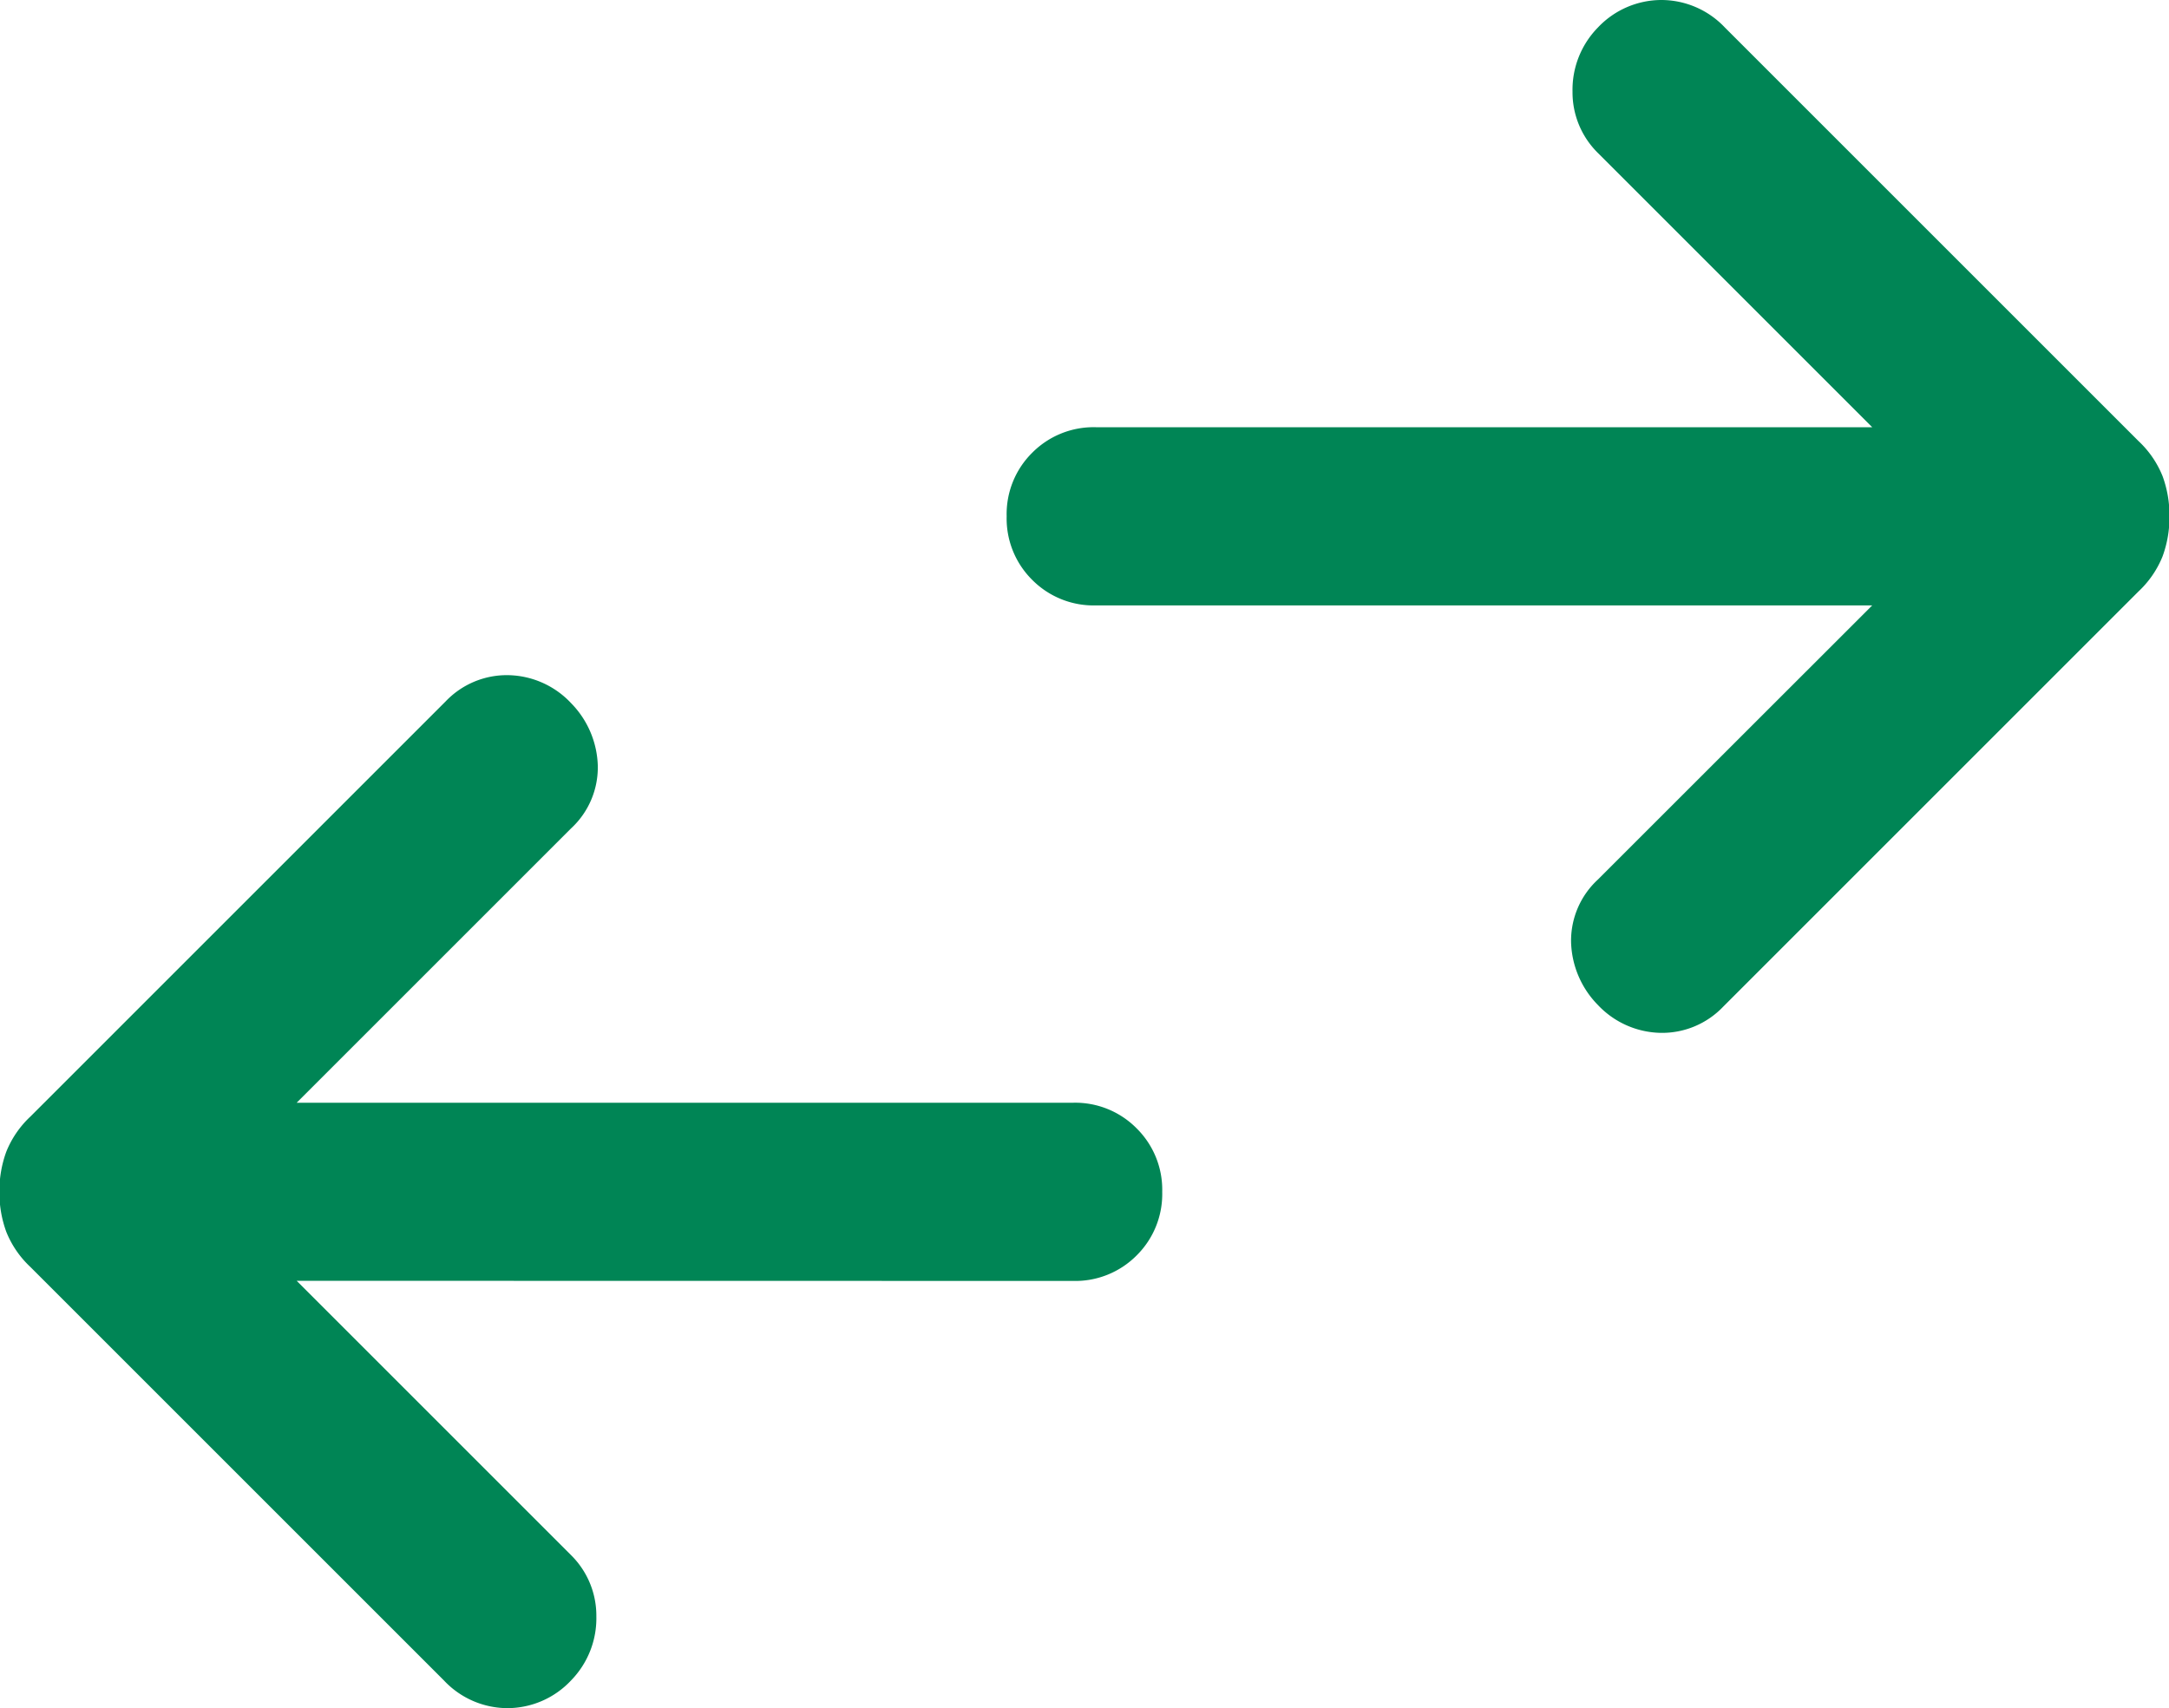
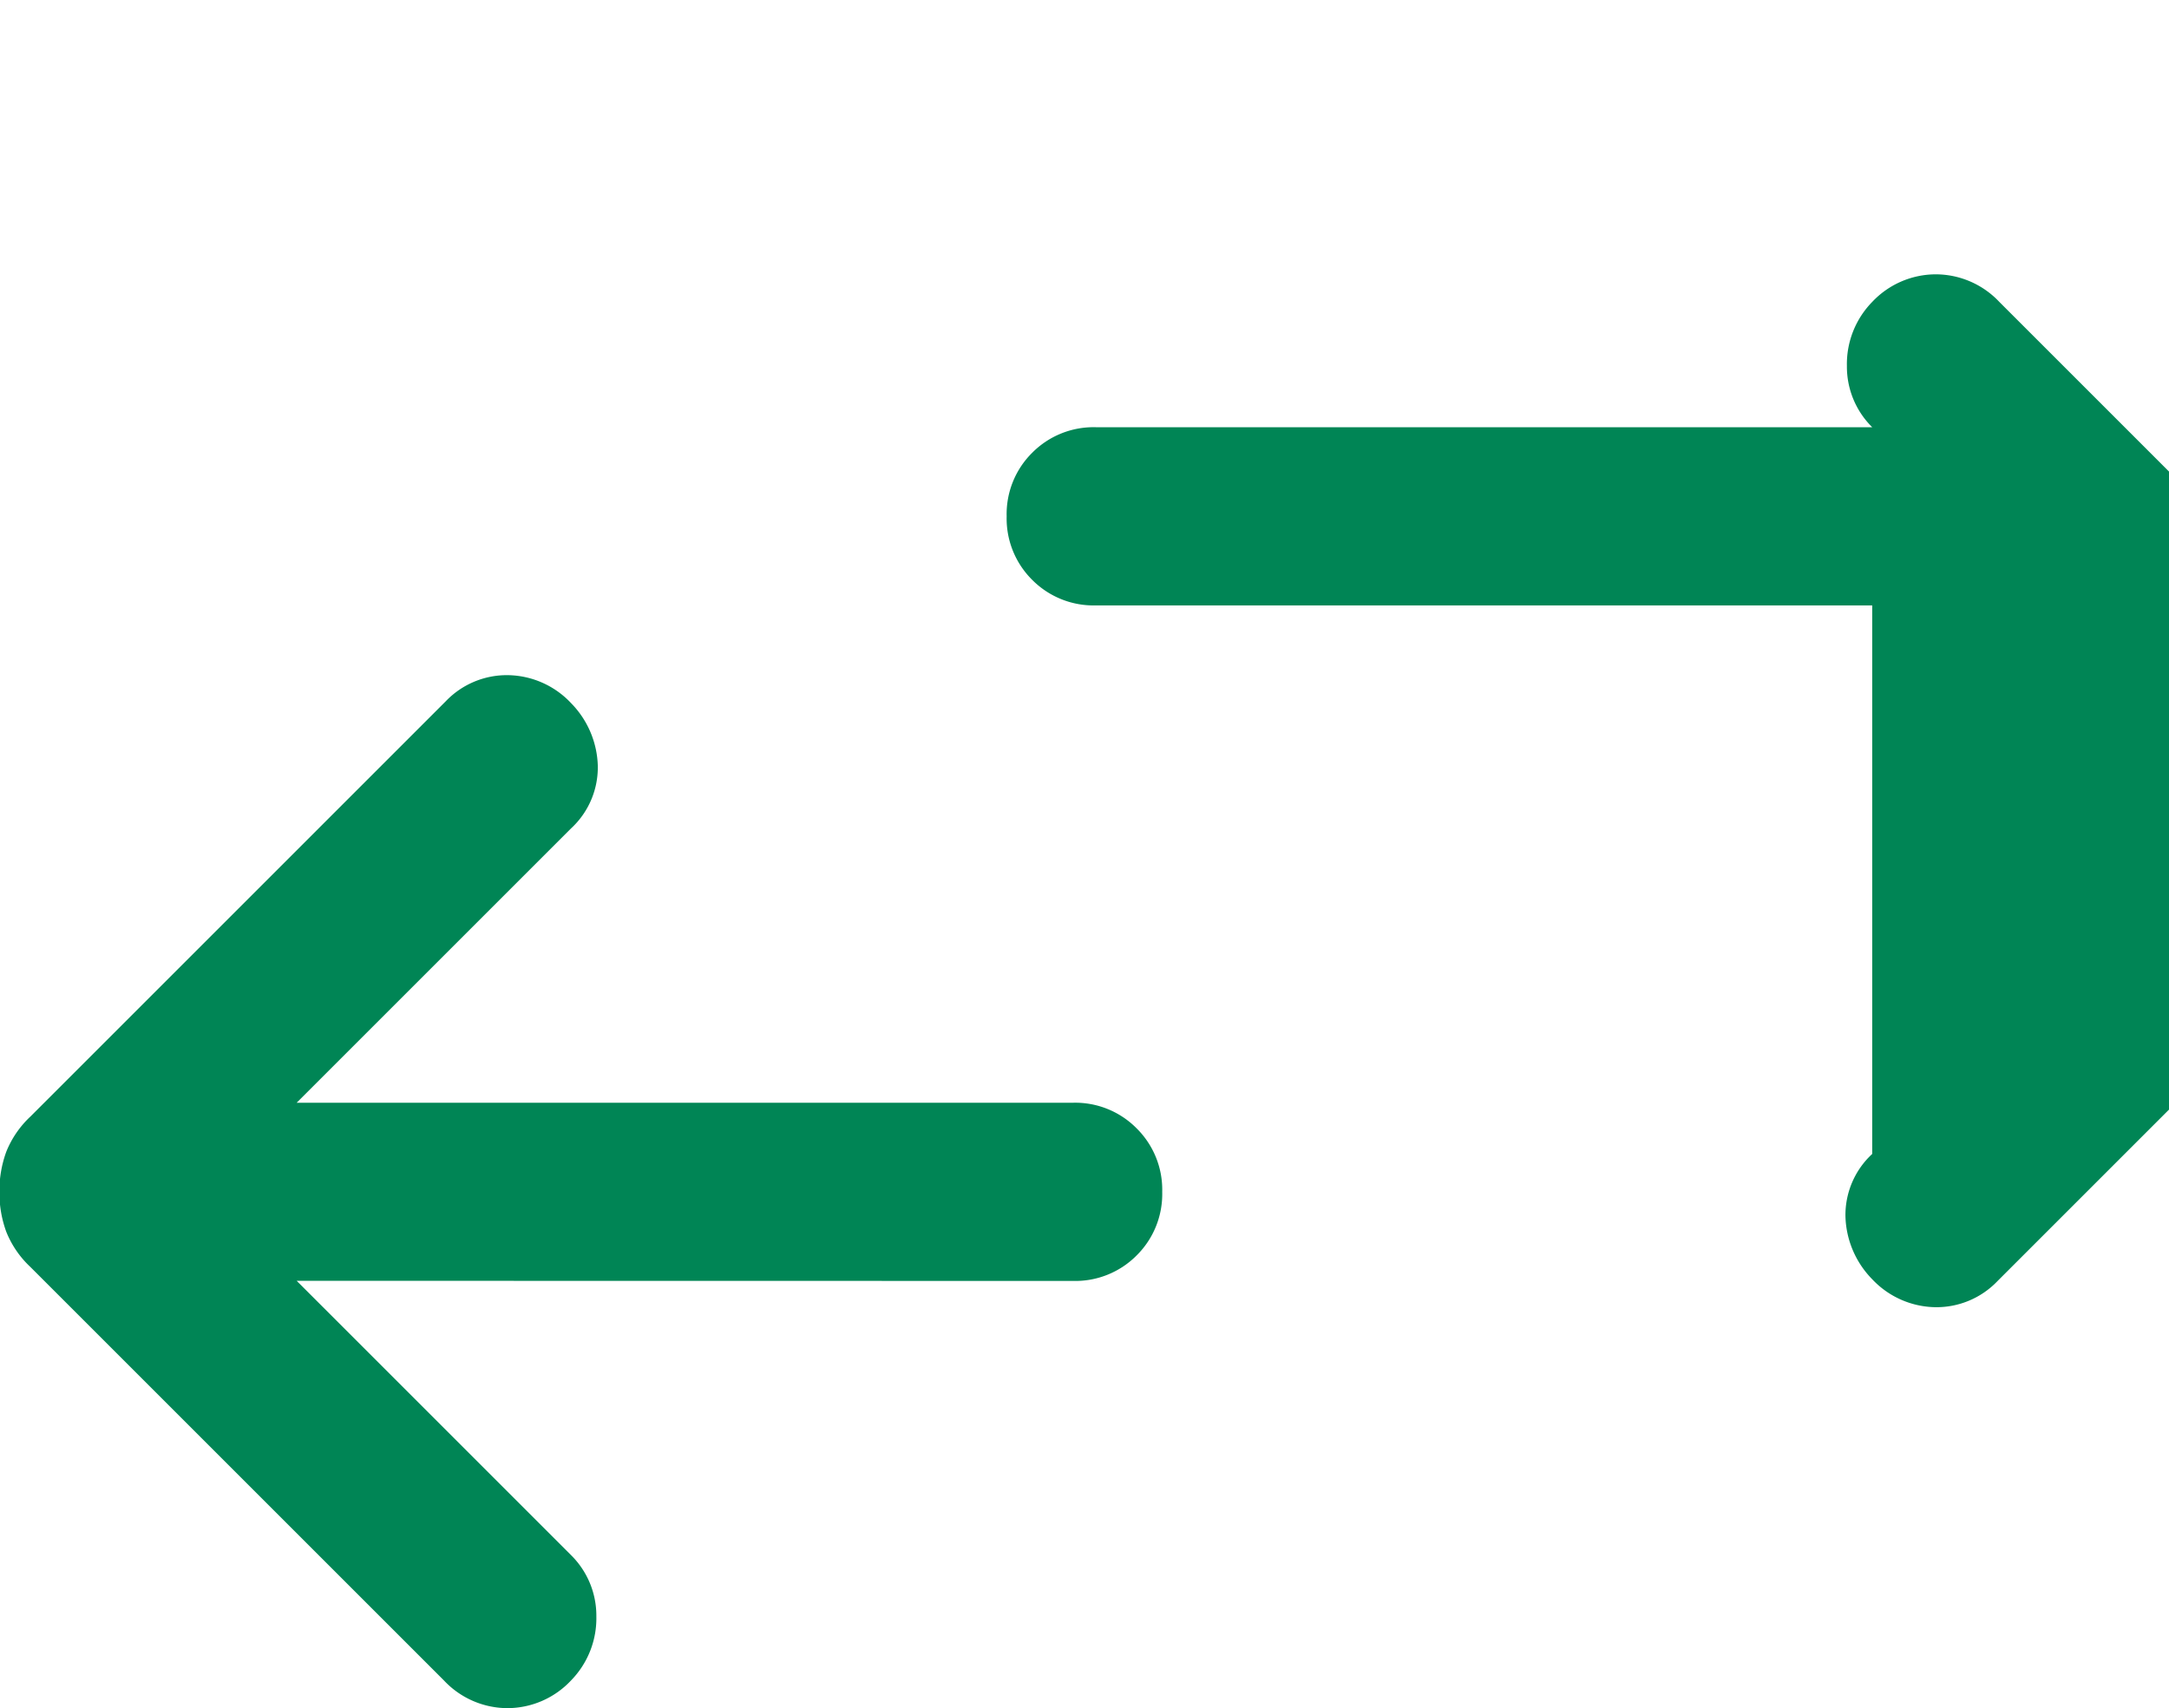
<svg xmlns="http://www.w3.org/2000/svg" width="18" height="14.177" viewBox="0 0 18 14.177">
-   <path id="vergleichen" d="M117.542-756.979l2.277,2.277a.706.706,0,0,1,.21.508.738.738,0,0,1-.21.532.725.725,0,0,1-.527.23.725.725,0,0,1-.528-.23l-3.432-3.432a.815.815,0,0,1-.2-.292.947.947,0,0,1-.057-.332.948.948,0,0,1,.057-.332.816.816,0,0,1,.2-.292l3.447-3.447a.7.7,0,0,1,.515-.217.732.732,0,0,1,.525.232.773.773,0,0,1,.222.52.689.689,0,0,1-.222.52l-2.277,2.277h6.443a.716.716,0,0,1,.528.213.716.716,0,0,1,.212.527.717.717,0,0,1-.212.527.717.717,0,0,1-.528.212Zm13.075-5.606h-6.443a.717.717,0,0,1-.528-.212.717.717,0,0,1-.212-.528.716.716,0,0,1,.212-.527.717.717,0,0,1,.528-.212h6.443l-2.277-2.277a.706.706,0,0,1-.21-.508.738.738,0,0,1,.21-.532.726.726,0,0,1,.527-.229.726.726,0,0,1,.528.229l3.432,3.432a.814.814,0,0,1,.2.292.947.947,0,0,1,.057.332.948.948,0,0,1-.057.332.814.814,0,0,1-.2.292l-3.447,3.447a.7.7,0,0,1-.515.217.734.734,0,0,1-.525-.232.774.774,0,0,1-.222-.52.69.69,0,0,1,.222-.52Z" transform="translate(-115.08 767.61)" fill="#008555" />
+   <path id="vergleichen" d="M117.542-756.979l2.277,2.277a.706.706,0,0,1,.21.508.738.738,0,0,1-.21.532.725.725,0,0,1-.527.23.725.725,0,0,1-.528-.23l-3.432-3.432a.815.815,0,0,1-.2-.292.947.947,0,0,1-.057-.332.948.948,0,0,1,.057-.332.816.816,0,0,1,.2-.292l3.447-3.447a.7.7,0,0,1,.515-.217.732.732,0,0,1,.525.232.773.773,0,0,1,.222.52.689.689,0,0,1-.222.52l-2.277,2.277h6.443a.716.716,0,0,1,.528.213.716.716,0,0,1,.212.527.717.717,0,0,1-.212.527.717.717,0,0,1-.528.212Zm13.075-5.606h-6.443a.717.717,0,0,1-.528-.212.717.717,0,0,1-.212-.528.716.716,0,0,1,.212-.527.717.717,0,0,1,.528-.212h6.443a.706.706,0,0,1-.21-.508.738.738,0,0,1,.21-.532.726.726,0,0,1,.527-.229.726.726,0,0,1,.528.229l3.432,3.432a.814.814,0,0,1,.2.292.947.947,0,0,1,.057.332.948.948,0,0,1-.057.332.814.814,0,0,1-.2.292l-3.447,3.447a.7.7,0,0,1-.515.217.734.734,0,0,1-.525-.232.774.774,0,0,1-.222-.52.69.69,0,0,1,.222-.52Z" transform="translate(-115.08 767.61)" fill="#008555" />
</svg>